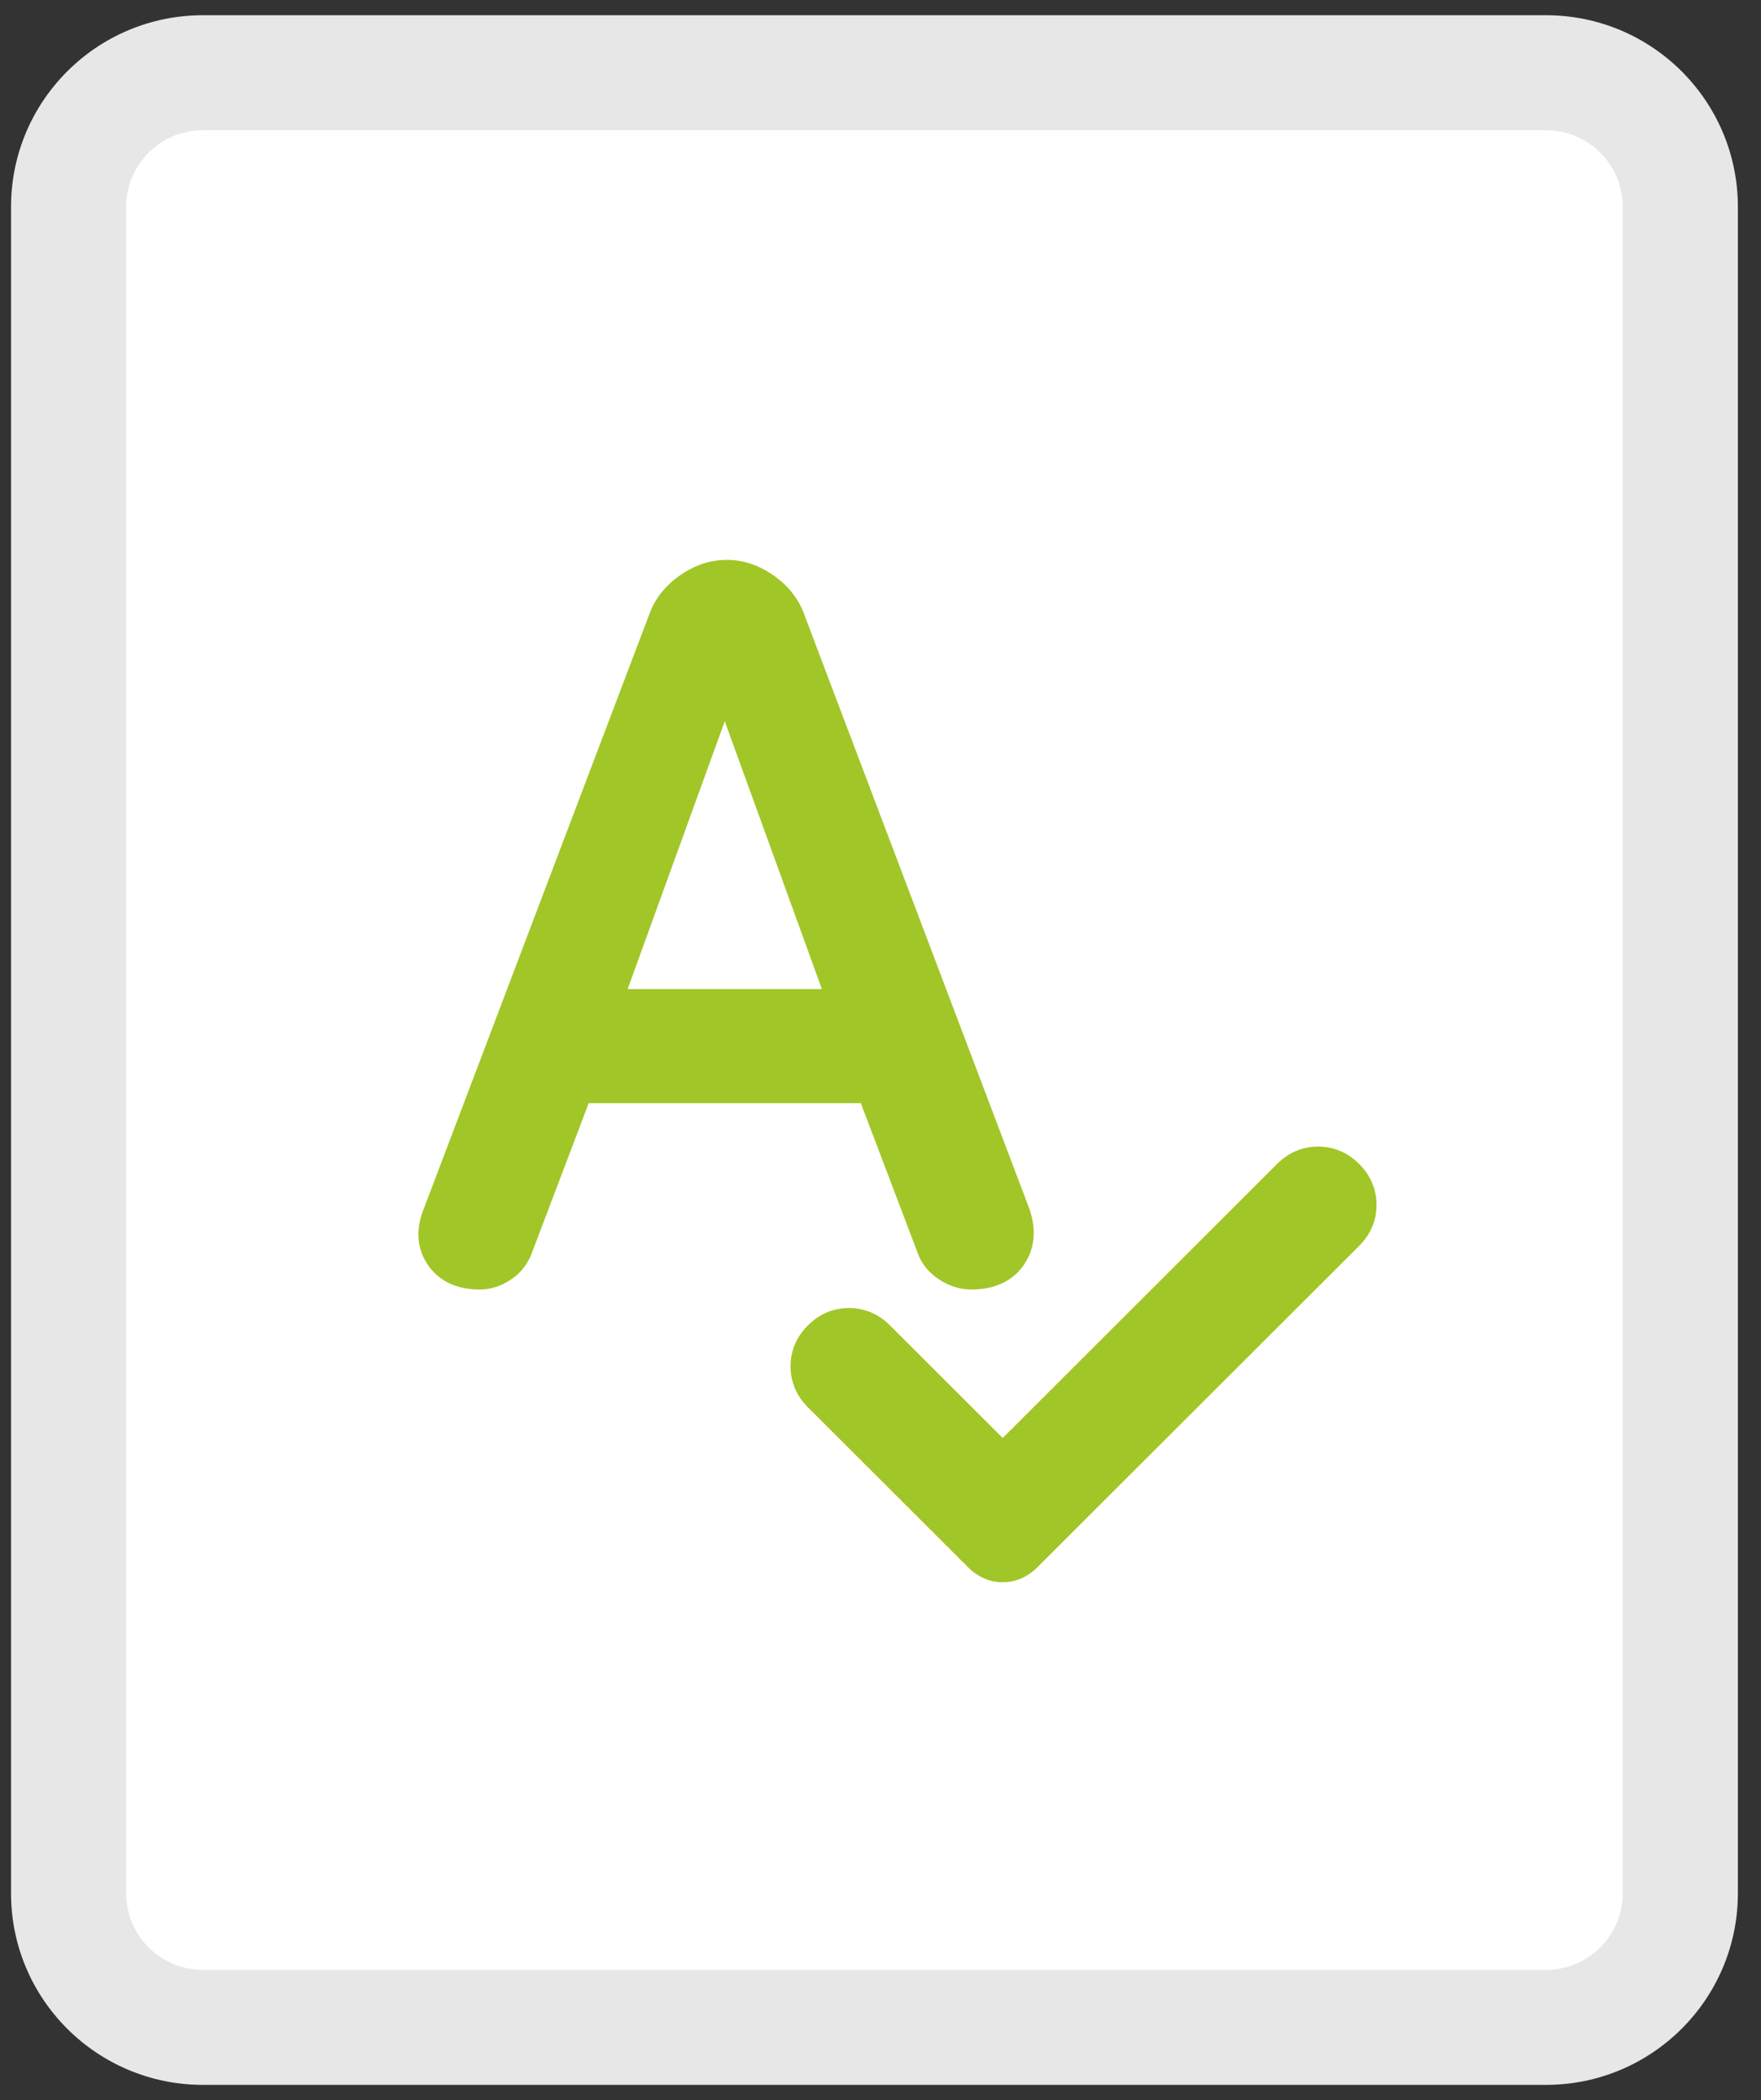
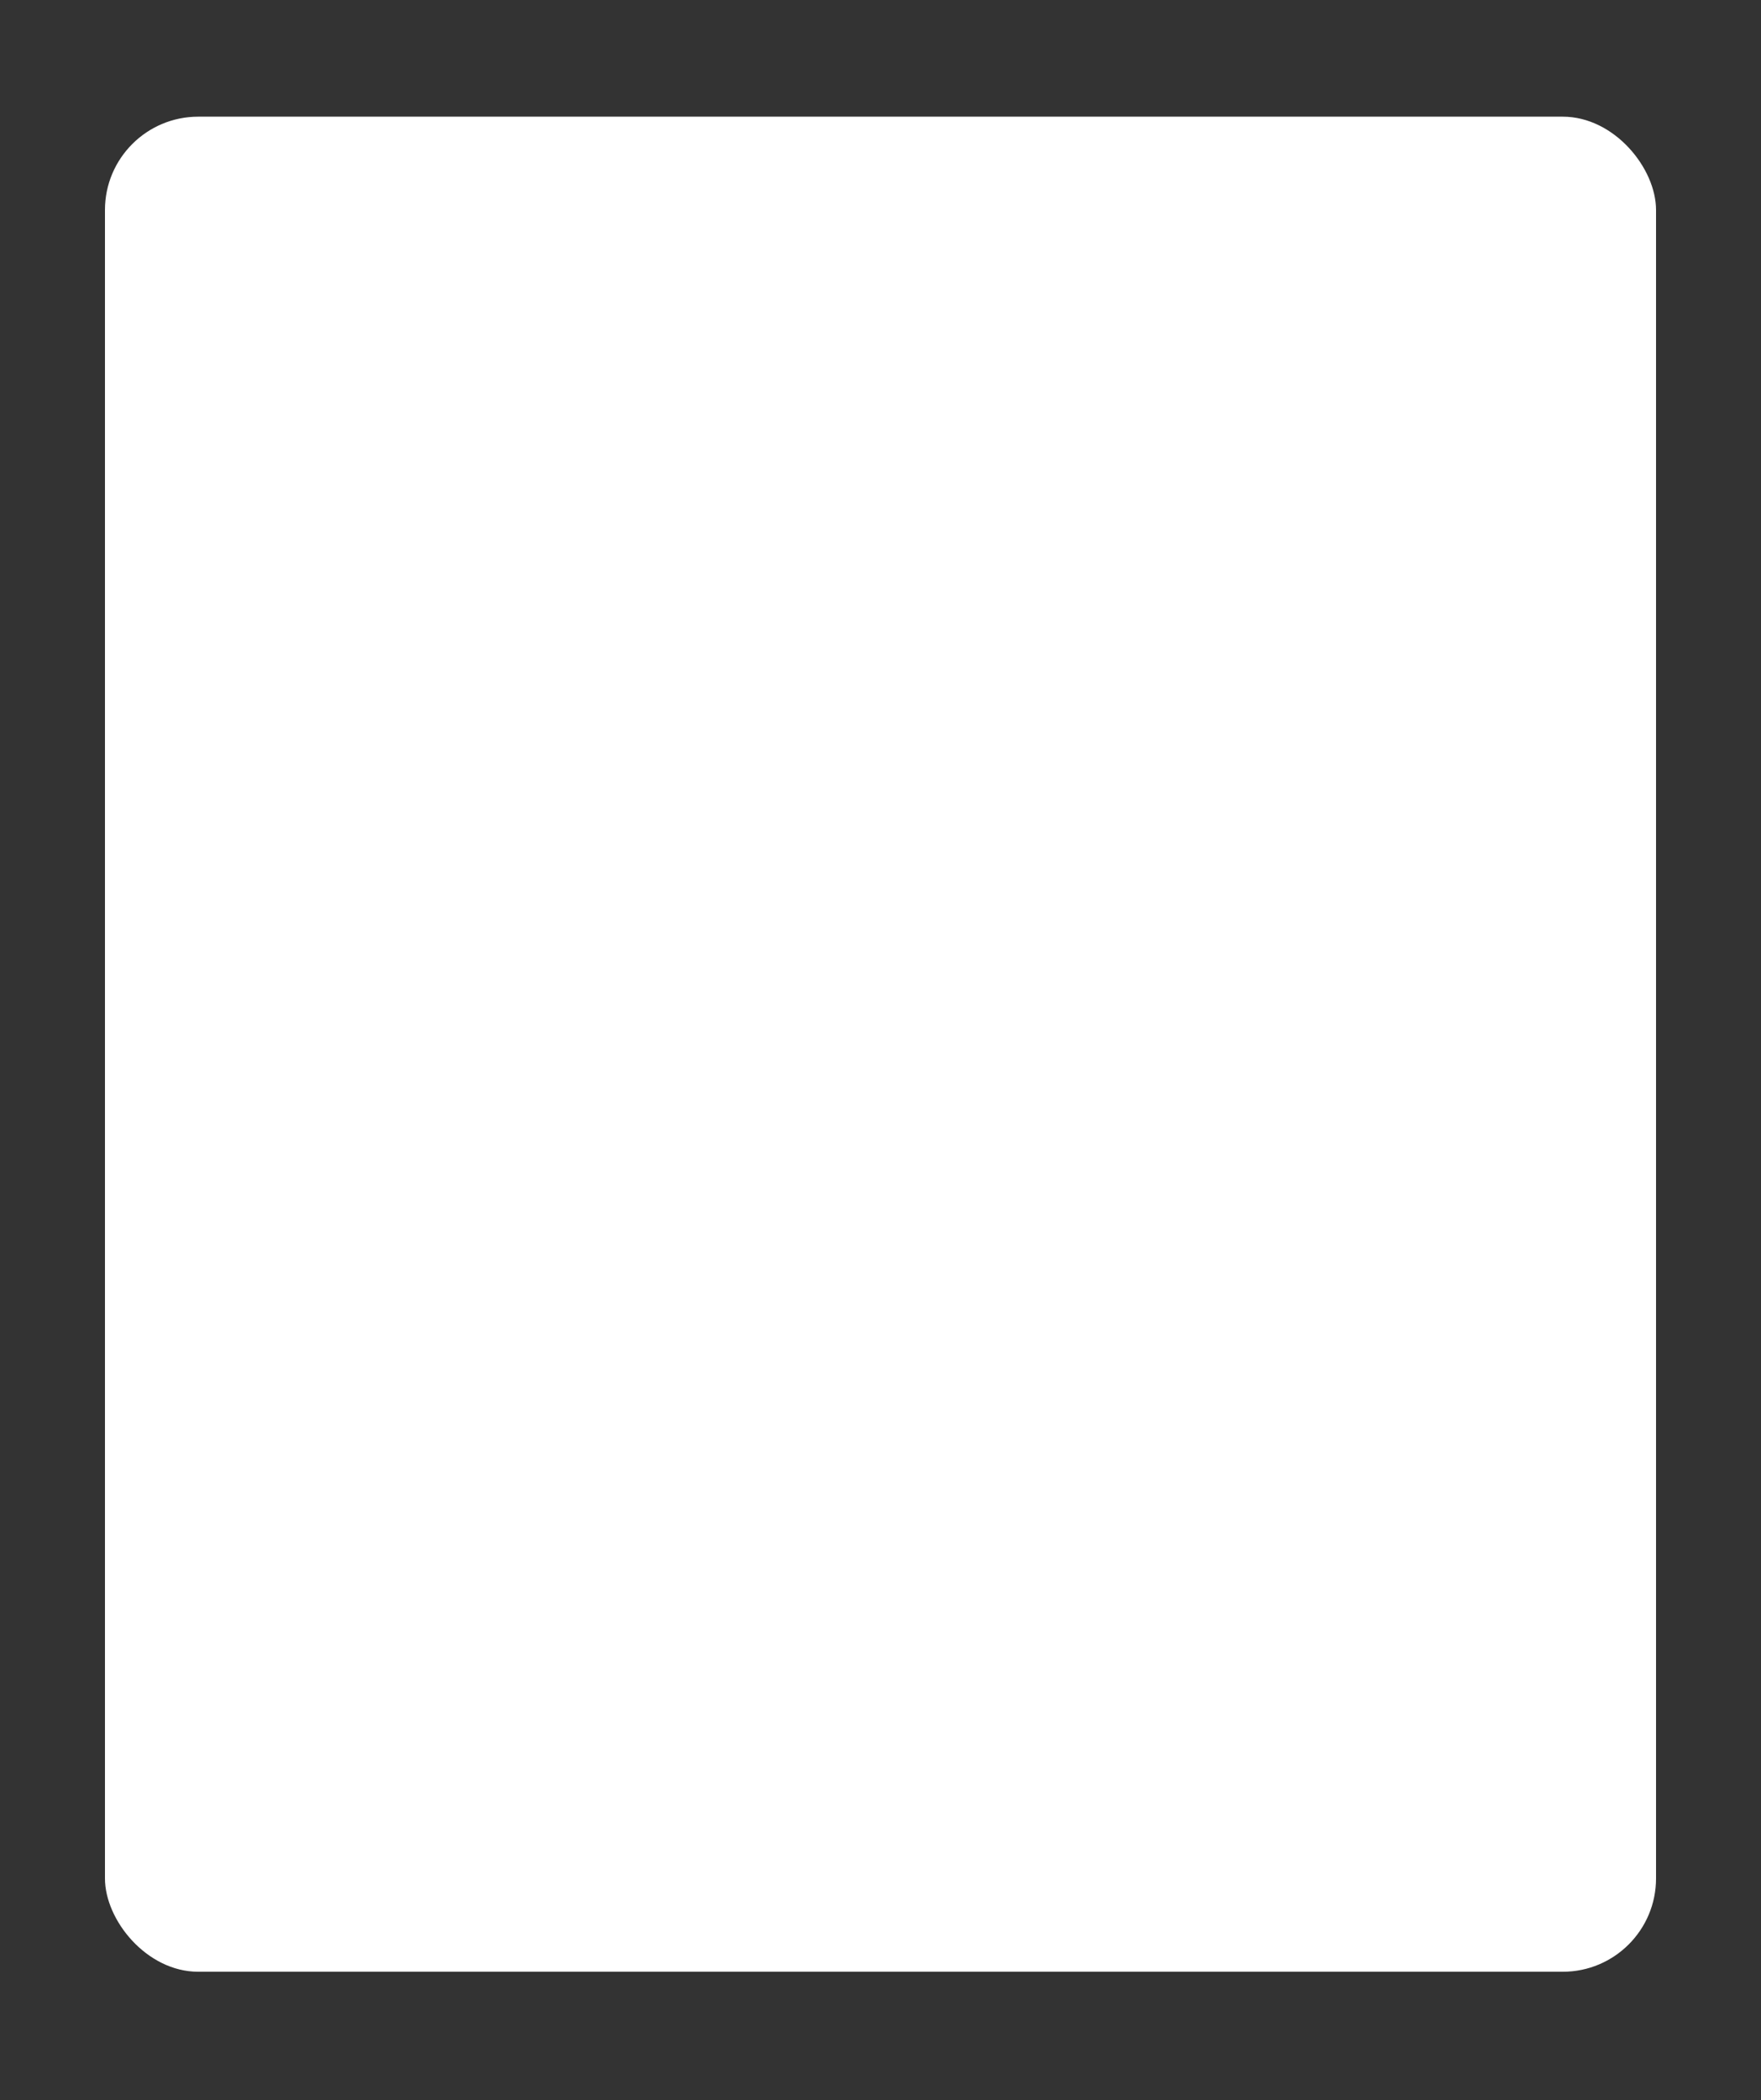
<svg xmlns="http://www.w3.org/2000/svg" width="151" height="180" fill="none">
  <rect width="100%" height="100%" fill="#333333" stroke="none" />
  <rect width="133" height="159" x="9" y="10" fill="#fff" rx="8" />
-   <path fill="#E7E7E7" fill-rule="evenodd" d="M17.399 1.305h115.165c9.087 0 16.453 7.354 16.453 16.425v144.54c0 9.071-7.366 16.425-16.453 16.425H17.399c-9.087 0-16.453-7.353-16.453-16.425V17.73C.946 8.66 8.312 1.305 17.4 1.305Zm0 9.855c-3.635 0-6.581 2.942-6.581 6.57v144.54c0 3.629 2.946 6.57 6.58 6.57h115.166c3.635 0 6.581-2.941 6.581-6.57V17.73c0-3.628-2.946-6.57-6.581-6.57H17.399Z" clip-rule="evenodd" />
-   <path d="m56.193 52.696-.002.005-19.377 51.061c-.628 1.532-.61 3.048.286 4.364.902 1.325 2.338 1.899 4.03 1.899.851 0 1.648-.27 2.372-.752a4.119 4.119 0 0 0 1.612-2.001s.001-.001 0 0l5.02-13.222h24.024l5.02 13.22v.002c.322.855.91 1.528 1.697 2.019.748.466 1.553.734 2.4.734 1.76 0 3.249-.589 4.155-1.972.885-1.352.898-2.912.278-4.506l-.002-.005-19.266-50.84-.002-.006c-.468-1.214-1.302-2.21-2.439-2.996-1.14-.788-2.374-1.213-3.684-1.213s-2.544.425-3.683 1.213c-1.137.785-1.972 1.782-2.44 2.996Zm28.269 82.072c.474.237.988.344 1.518.344s1.043-.107 1.518-.344a4.13 4.13 0 0 0 1.081-.773l27.609-27.562c.873-.872 1.344-1.941 1.344-3.158 0-1.218-.471-2.287-1.344-3.158-.874-.872-1.944-1.342-3.164-1.342-1.22 0-2.29.47-3.163 1.342L85.98 123.959l-10.021-10.005c-.874-.872-1.944-1.342-3.164-1.342-1.22 0-2.29.47-3.163 1.342-.873.872-1.344 1.94-1.344 3.158s.47 2.286 1.344 3.158l13.748 13.725a4.13 4.13 0 0 0 1.082.773ZM71.189 85.275H53.104l9.042-24.924 9.043 24.924Z" style="fill:#a1c627" />
-   <path d="M45.114 107.272a4.119 4.119 0 0 1-1.612 2.001c-.724.482-1.52.752-2.372.752-1.692 0-3.128-.574-4.03-1.899-.897-1.316-.914-2.832-.286-4.364l19.377-51.06.002-.006c.467-1.214 1.302-2.21 2.439-2.996 1.14-.788 2.374-1.213 3.683-1.213 1.31 0 2.545.425 3.684 1.213 1.137.785 1.972 1.782 2.44 2.996l.001.006 19.266 50.84.002.005c.62 1.594.607 3.154-.278 4.506-.906 1.383-2.395 1.972-4.155 1.972-.847 0-1.653-.268-2.4-.734-.787-.491-1.375-1.164-1.697-2.019v-.002l-5.02-13.22H50.135l-5.02 13.222Zm0 0c.001-.001 0 0 0 0Zm39.348 27.496c.474.237.988.344 1.518.344s1.043-.107 1.518-.344a4.13 4.13 0 0 0 1.081-.773l27.609-27.562c.873-.872 1.344-1.941 1.344-3.158 0-1.218-.471-2.287-1.344-3.158-.874-.872-1.944-1.342-3.164-1.342-1.22 0-2.29.47-3.163 1.342L85.98 123.959l-10.021-10.005c-.874-.872-1.944-1.342-3.164-1.342-1.22 0-2.29.47-3.163 1.342-.873.872-1.344 1.94-1.344 3.158s.47 2.286 1.344 3.158l13.748 13.725a4.13 4.13 0 0 0 1.082.773ZM71.189 85.275H53.104l9.042-24.924 9.043 24.924Z" style="stroke:#a1c627" />
</svg>